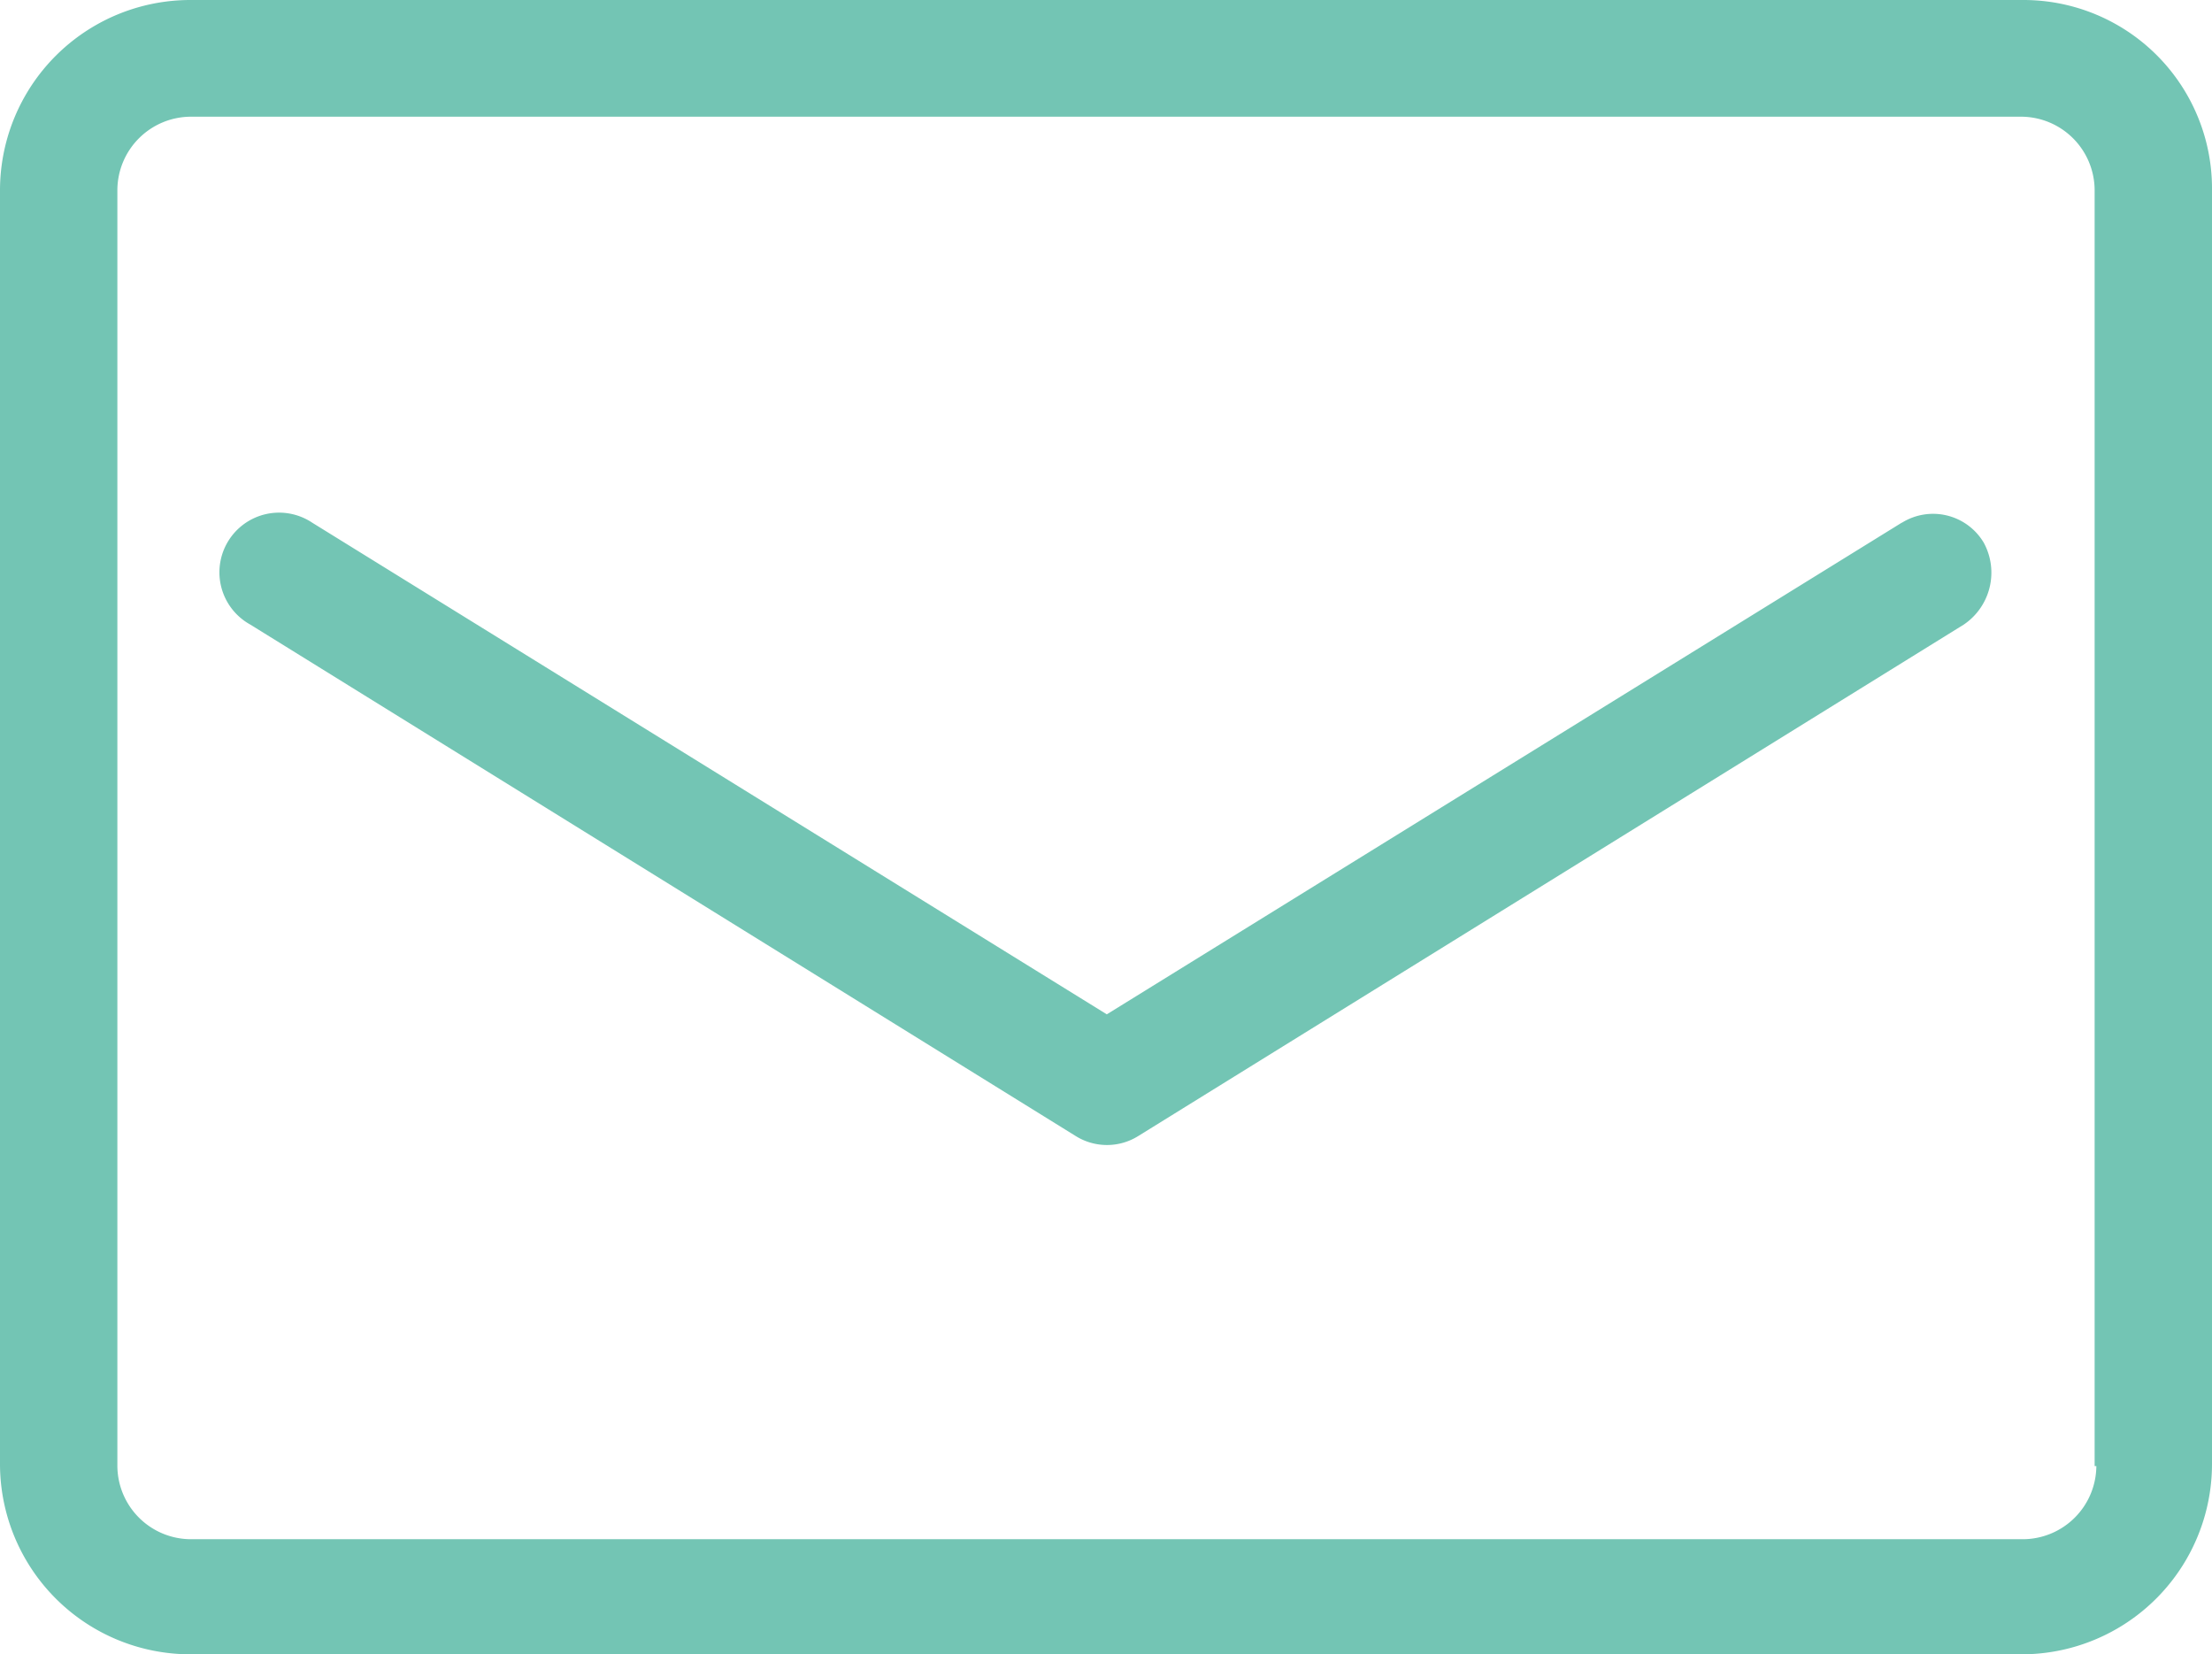
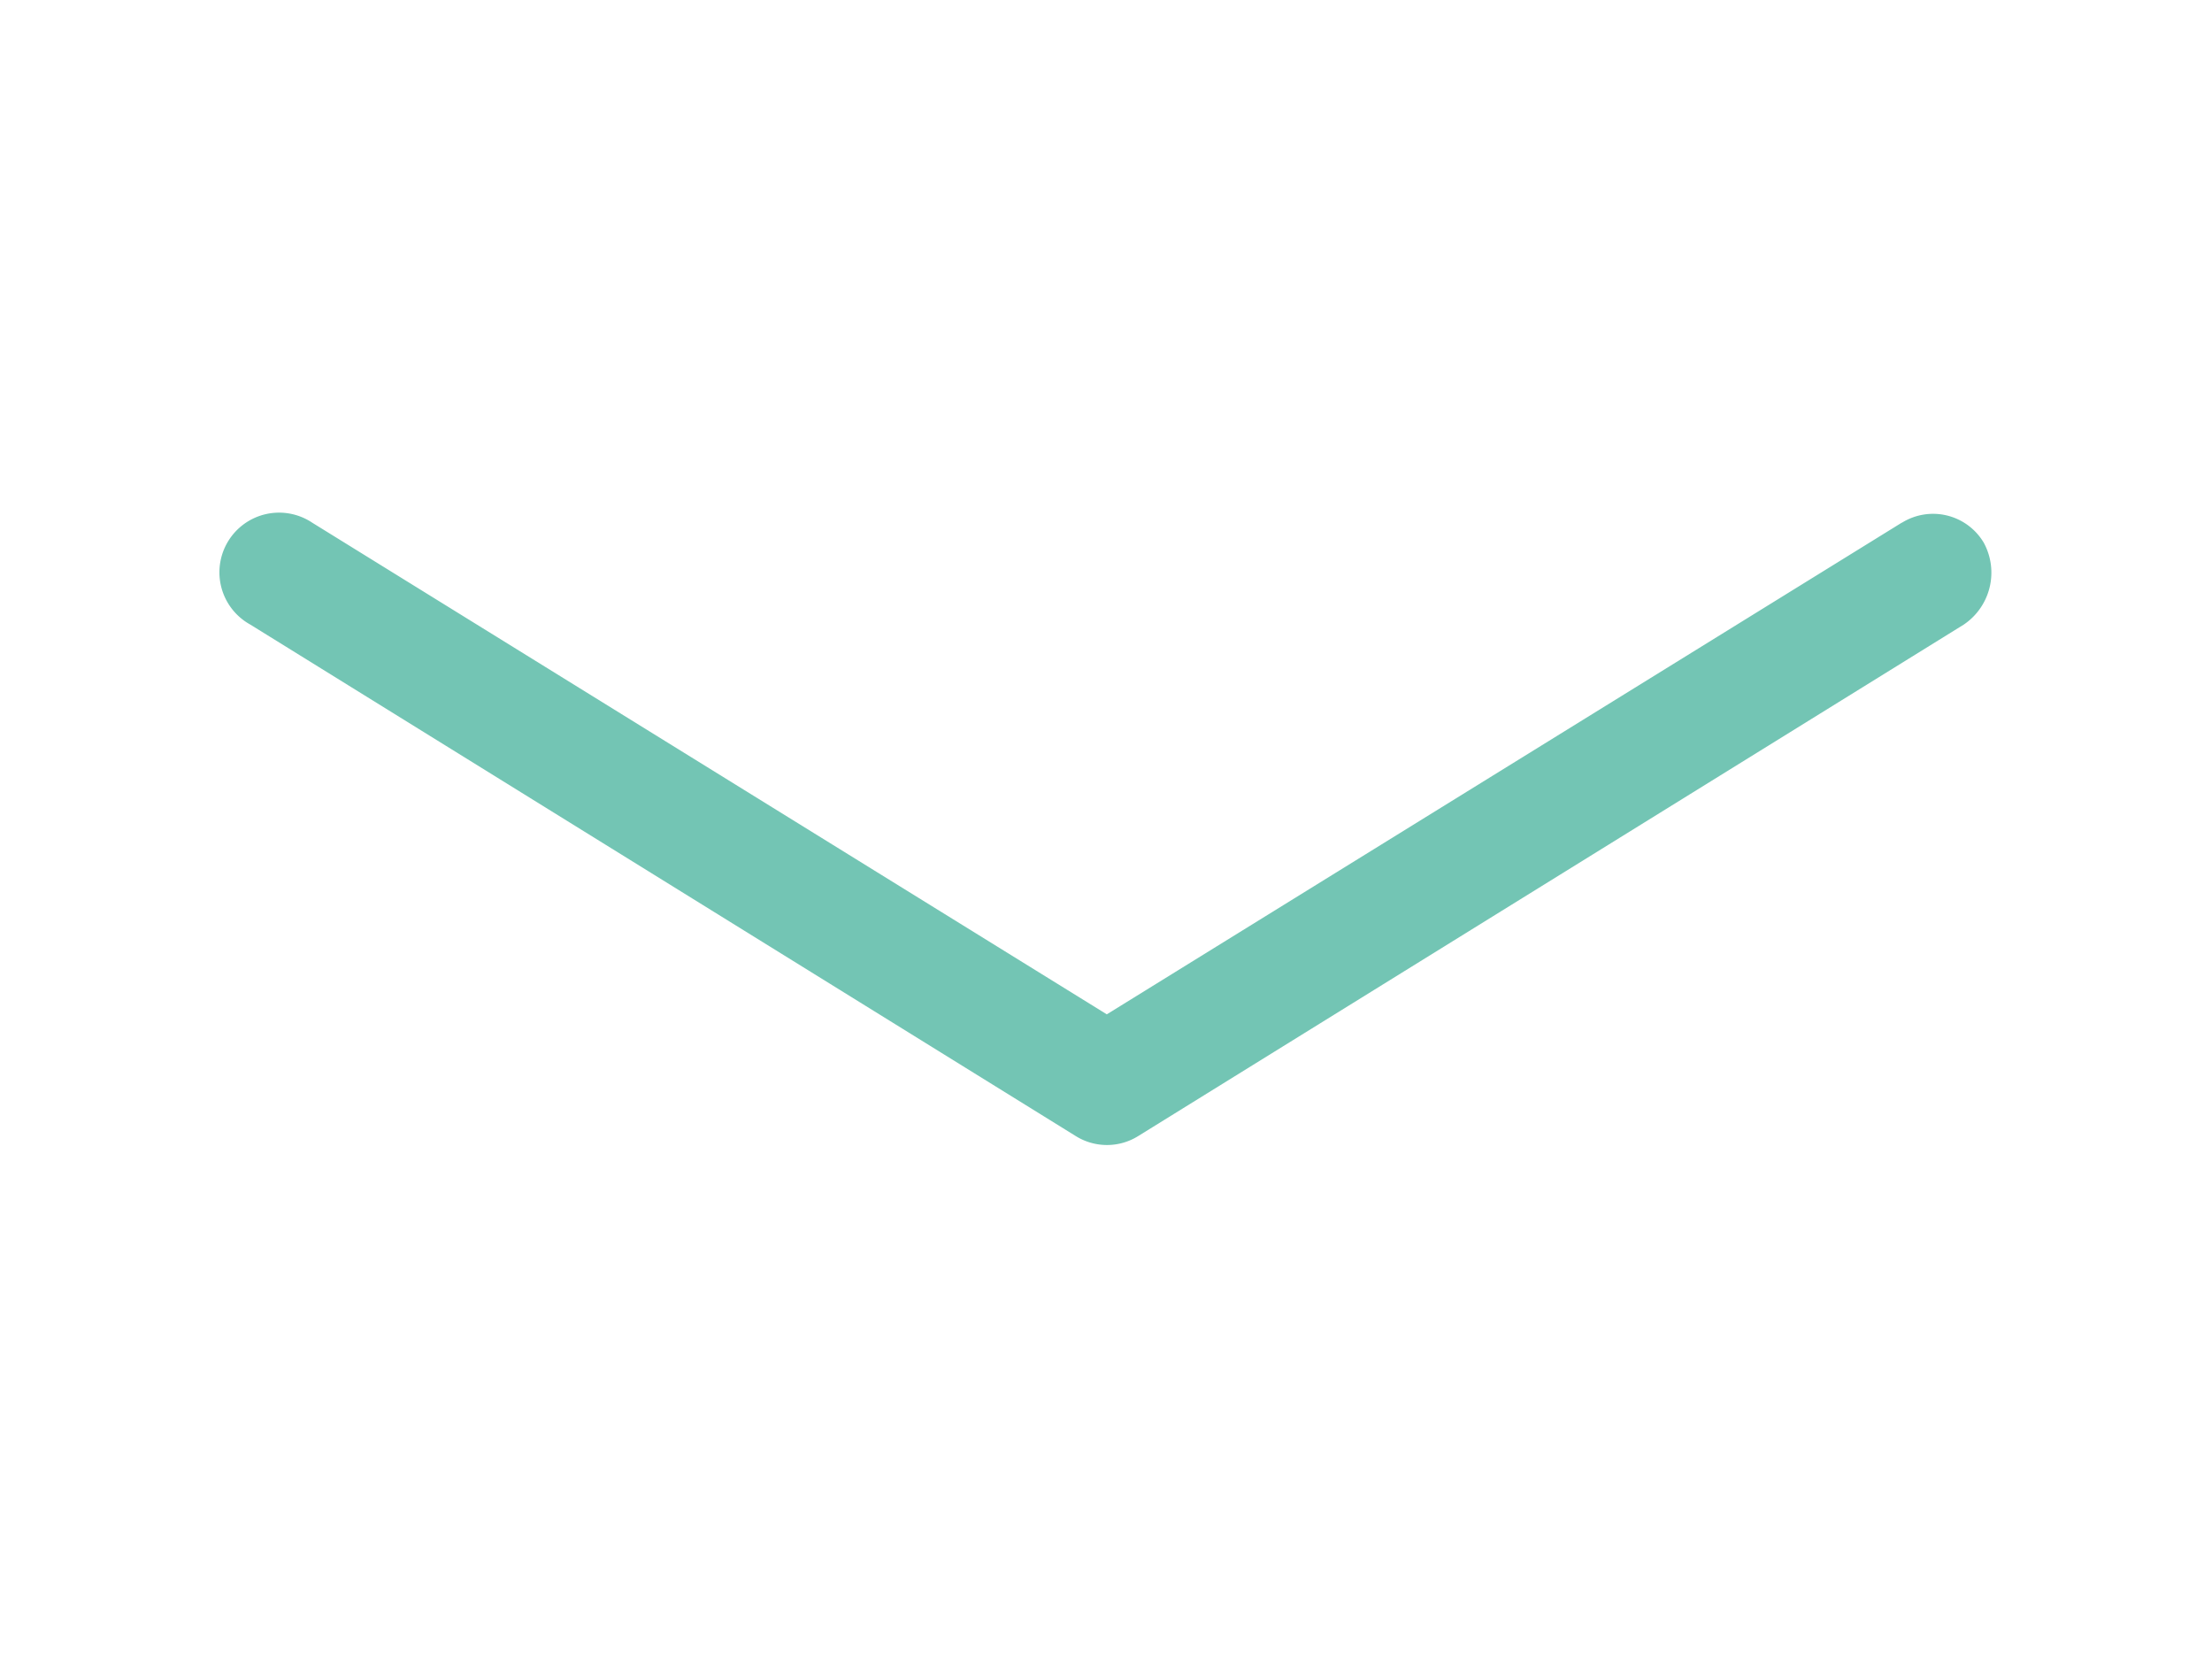
<svg xmlns="http://www.w3.org/2000/svg" width="19.242" height="14.388" viewBox="0 0 19.242 14.388">
  <g id="icon_email" transform="translate(0 -12.6)">
-     <path id="Path_771" data-name="Path 771" d="M17.6,12.6H1.657A1.656,1.656,0,0,0,0,14.257V25.331a1.656,1.656,0,0,0,1.657,1.657H17.585a1.656,1.656,0,0,0,1.657-1.657V14.257A1.64,1.64,0,0,0,17.6,12.6Zm.636,12.751a.641.641,0,0,1-.636.636H1.657a.641.641,0,0,1-.636-.636v-11.1a.641.641,0,0,1,.636-.636H17.585a.641.641,0,0,1,.636.636v11.1Z" transform="translate(0)" fill="#73c5b4" />
-     <path id="Path_772" data-name="Path 772" d="M24.6,35.864,17.685,40.14l-6.912-4.276a.519.519,0,1,0-.539.886L17.417,41.2a.513.513,0,0,0,.539,0L25.14,36.75a.545.545,0,0,0,.173-.713.513.513,0,0,0-.711-.173Z" transform="translate(-8.057 -18.718)" fill="#73c5b4" />
+     <path id="Path_772" data-name="Path 772" d="M24.6,35.864,17.685,40.14l-6.912-4.276a.519.519,0,1,0-.539.886L17.417,41.2a.513.513,0,0,0,.539,0L25.14,36.75a.545.545,0,0,0,.173-.713.513.513,0,0,0-.711-.173" transform="translate(-8.057 -18.718)" fill="#73c5b4" />
  </g>
</svg>